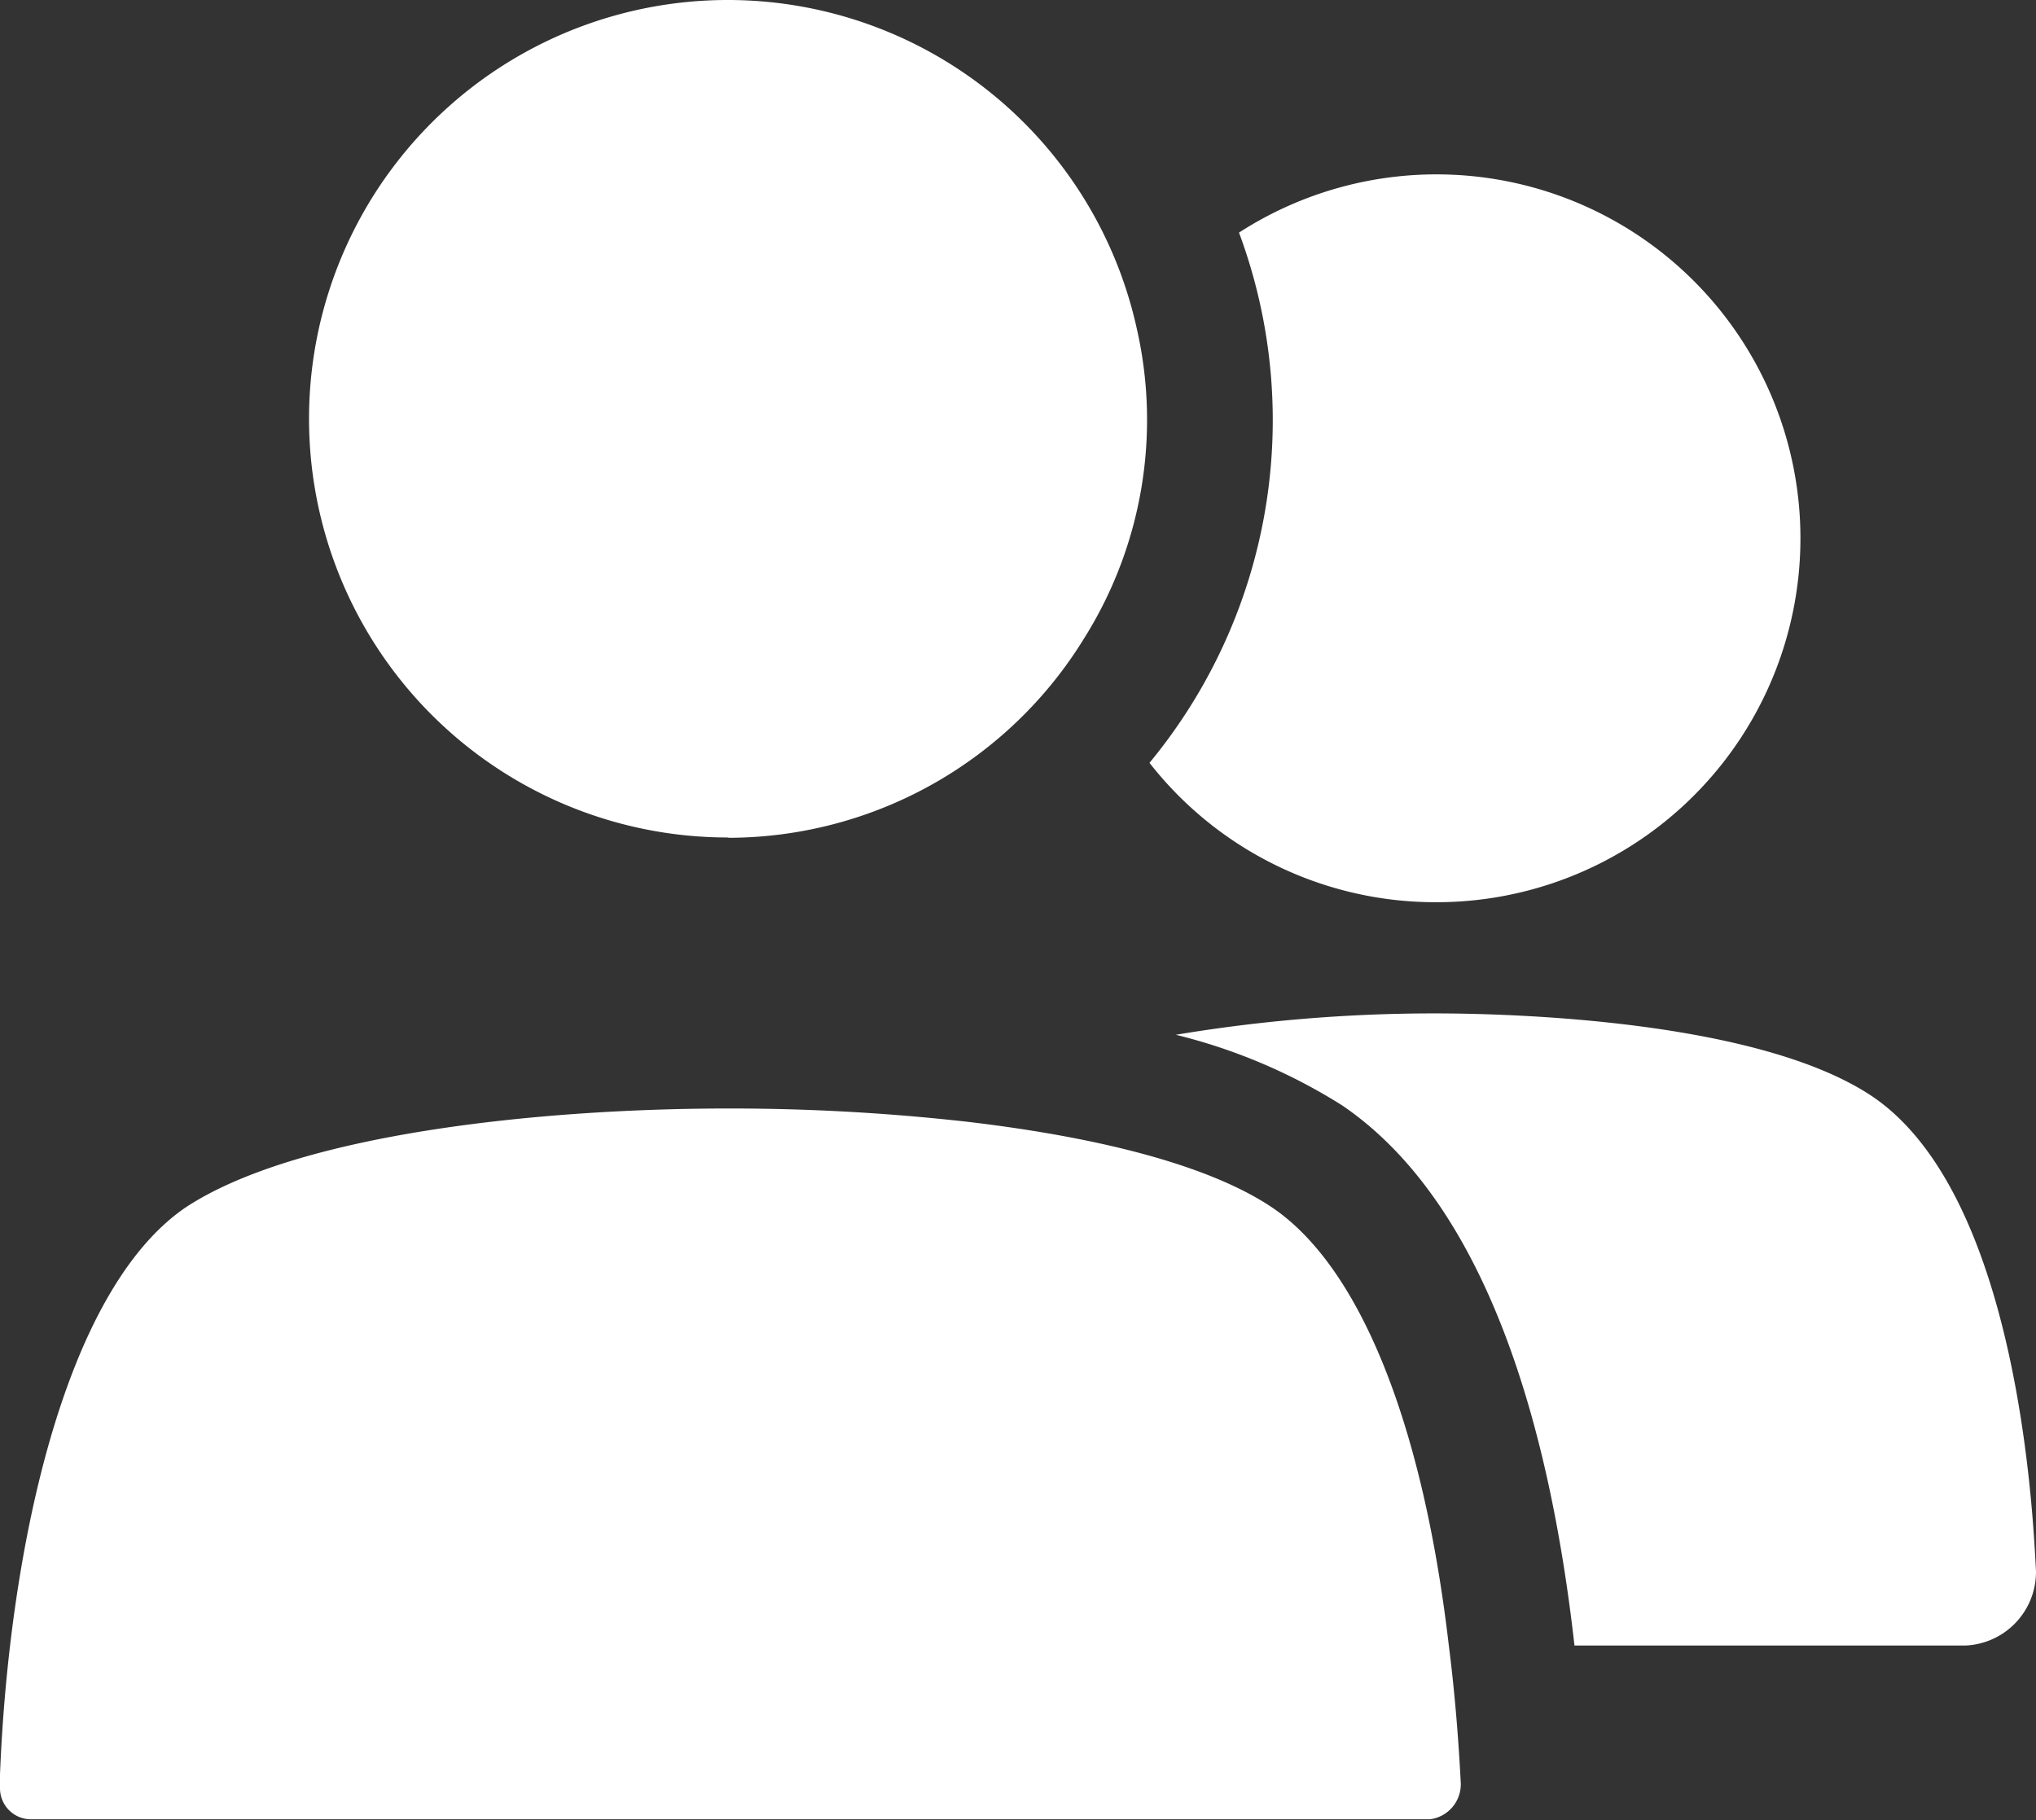
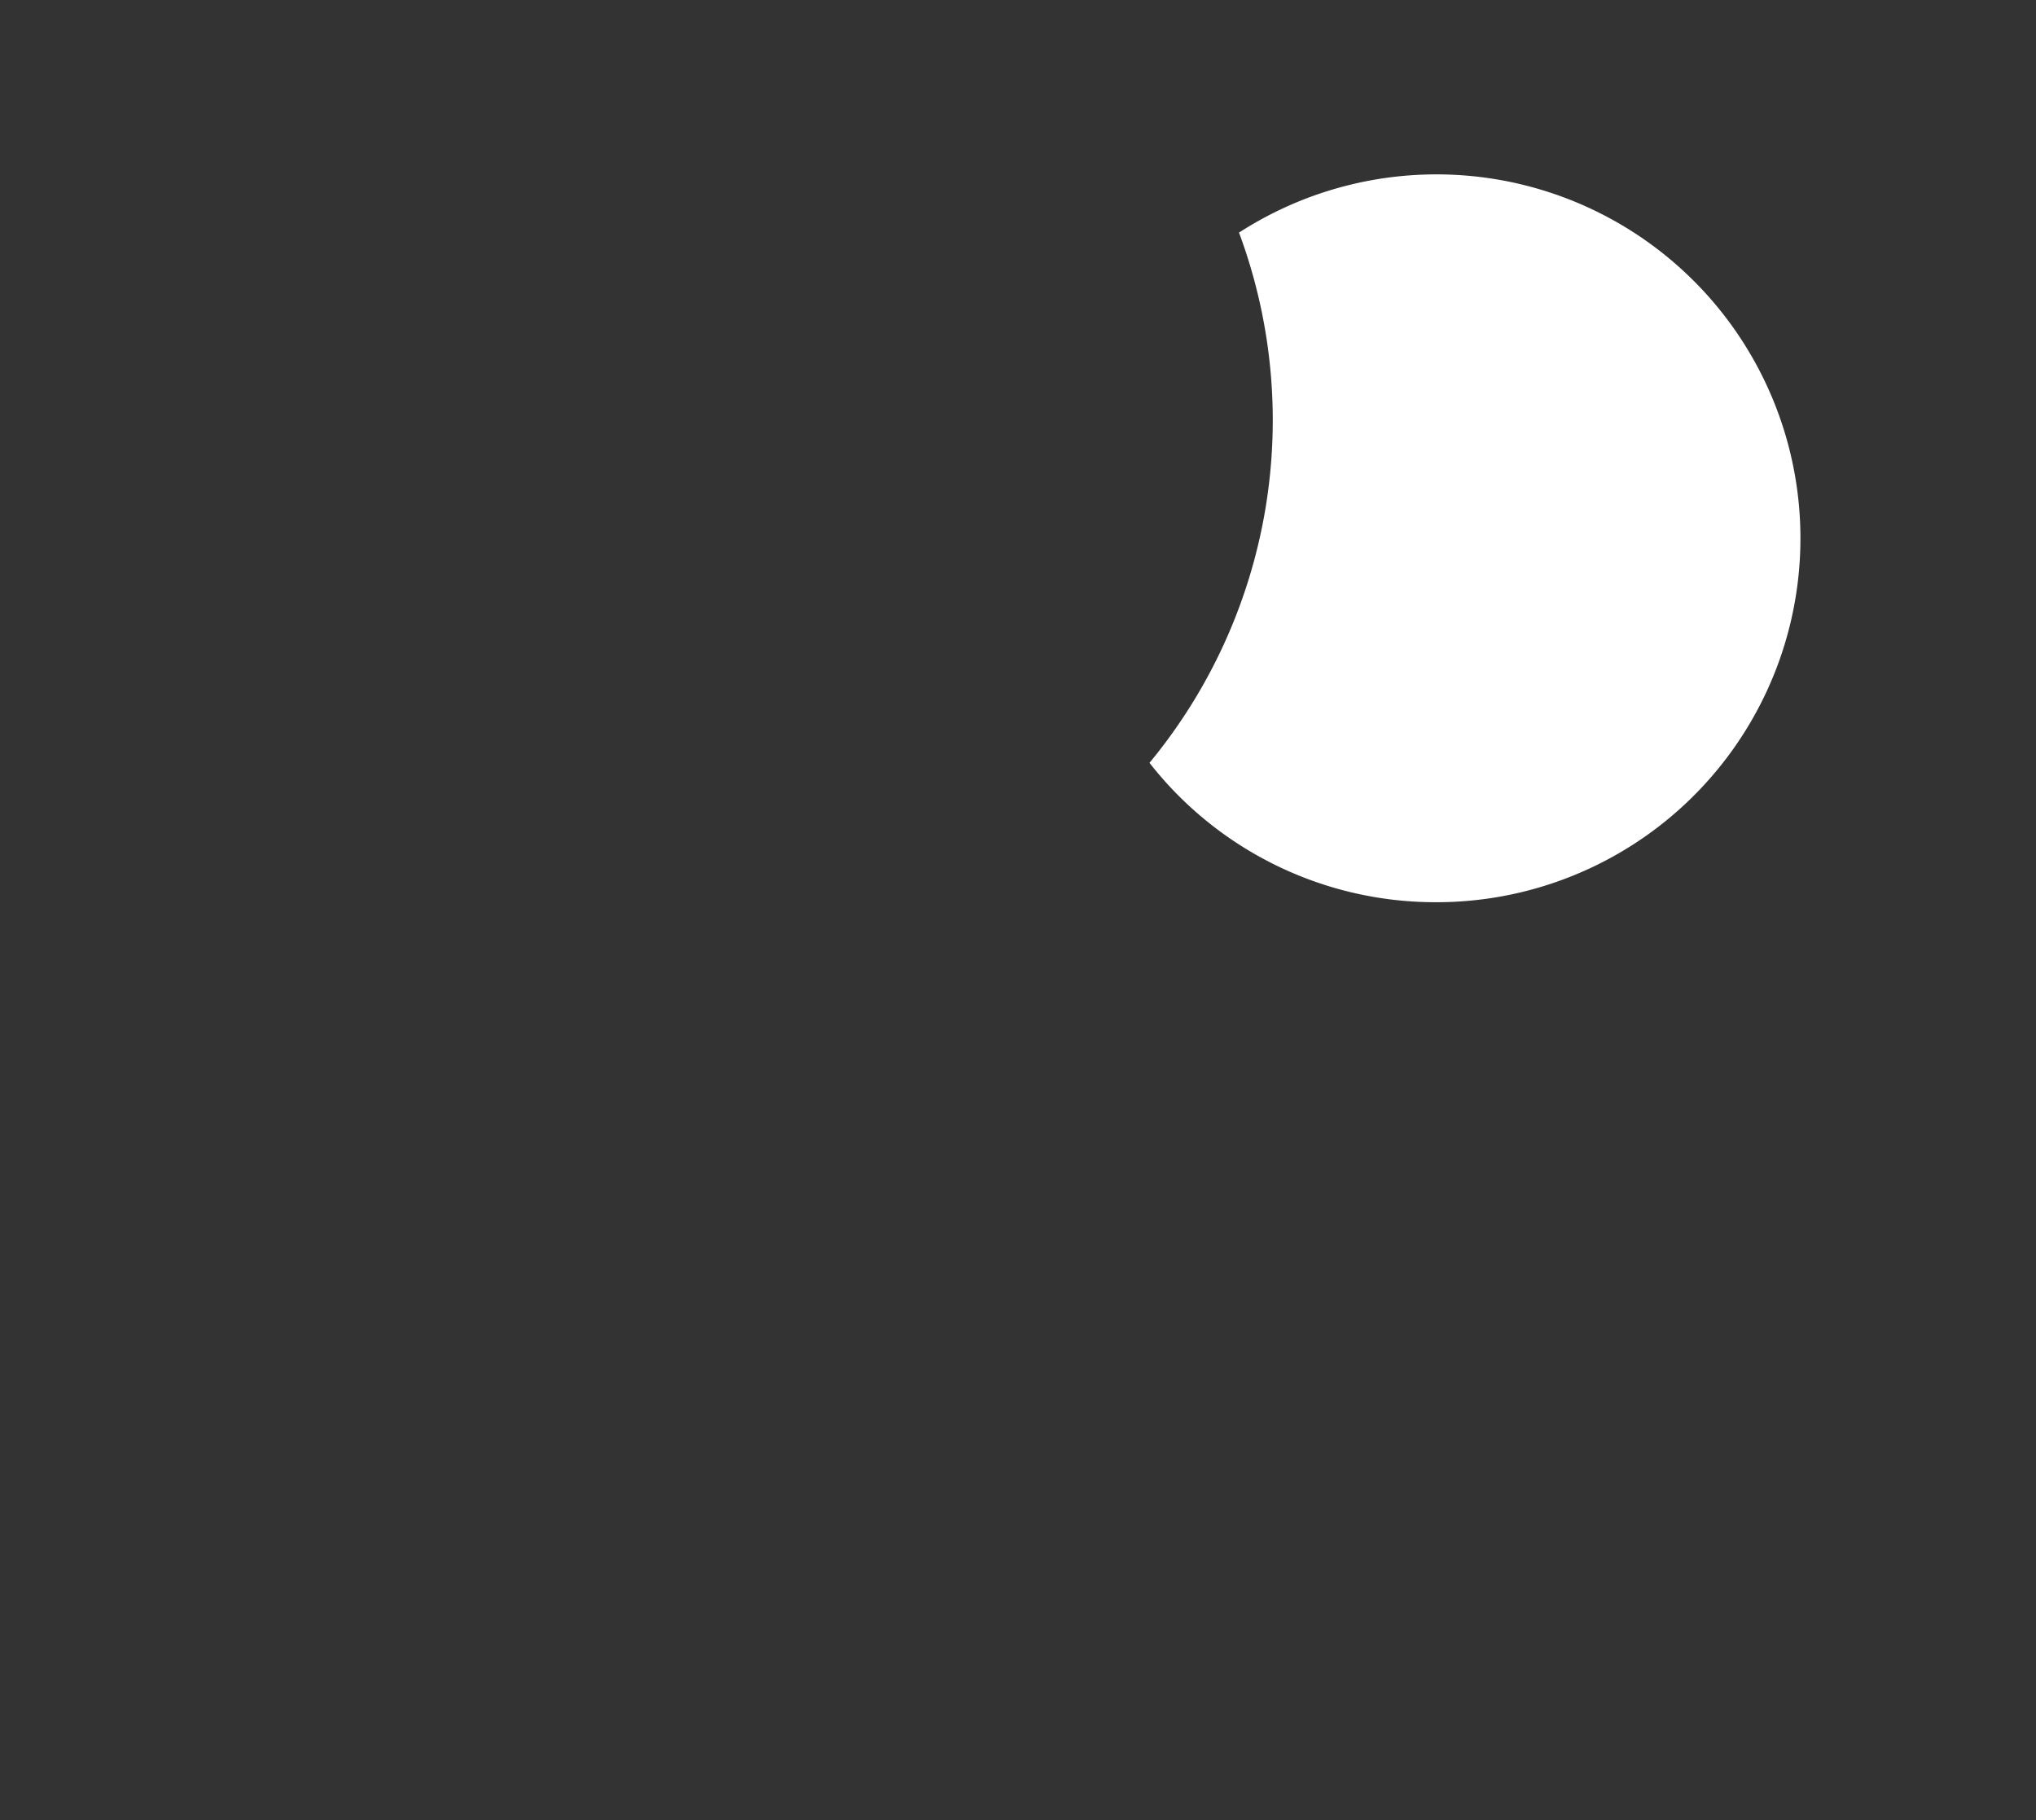
<svg xmlns="http://www.w3.org/2000/svg" viewBox="0 0 65.73 58.77">
  <rect x="0" y="0" width="65.73" height="58.77" fill="#333333" stroke="none" />
  <defs>
    <style>.cls-1{fill:#fff;}</style>
  </defs>
  <g id="Layer_2" data-name="Layer 2">
    <g id="Elements">
-       <path class="cls-1" d="M60.46,35.41c-3.69-2.49-11.75-2.69-14.14-2.69a50.68,50.68,0,0,0-8.36.69,18.15,18.15,0,0,1,5.37,2.28c4.75,3.23,6.73,10.6,7.5,17.44H63.44a2.38,2.38,0,0,0,2.29-2.39C65.63,48.75,65.13,38.59,60.46,35.41Z" />
      <path class="cls-1" d="M46.32,29.13A11.75,11.75,0,1,0,40,7.51a17.37,17.37,0,0,1-2.89,17.12A11.72,11.72,0,0,0,46.32,29.13Z" />
-       <path class="cls-1" d="M41.09,39c-2.13-1.44-5.86-2.31-9.85-2.78a68.43,68.43,0,0,0-7.71-.43c-6.19,0-14,.84-17.56,3.21C2,41.74.28,50.25,0,57.29v.45a1,1,0,0,0,1,1H46.16a1.14,1.14,0,0,0,1-1.16c-.08-1.57-.21-3.07-.39-4.48C45.94,46,43.92,40.93,41.09,39Z" />
-       <path class="cls-1" d="M23.53,27.05A13.5,13.5,0,0,0,35,20.61a13.26,13.26,0,0,0,1.7-10,13.52,13.52,0,1,0-13.2,16.43Z" />
    </g>
  </g>
</svg>